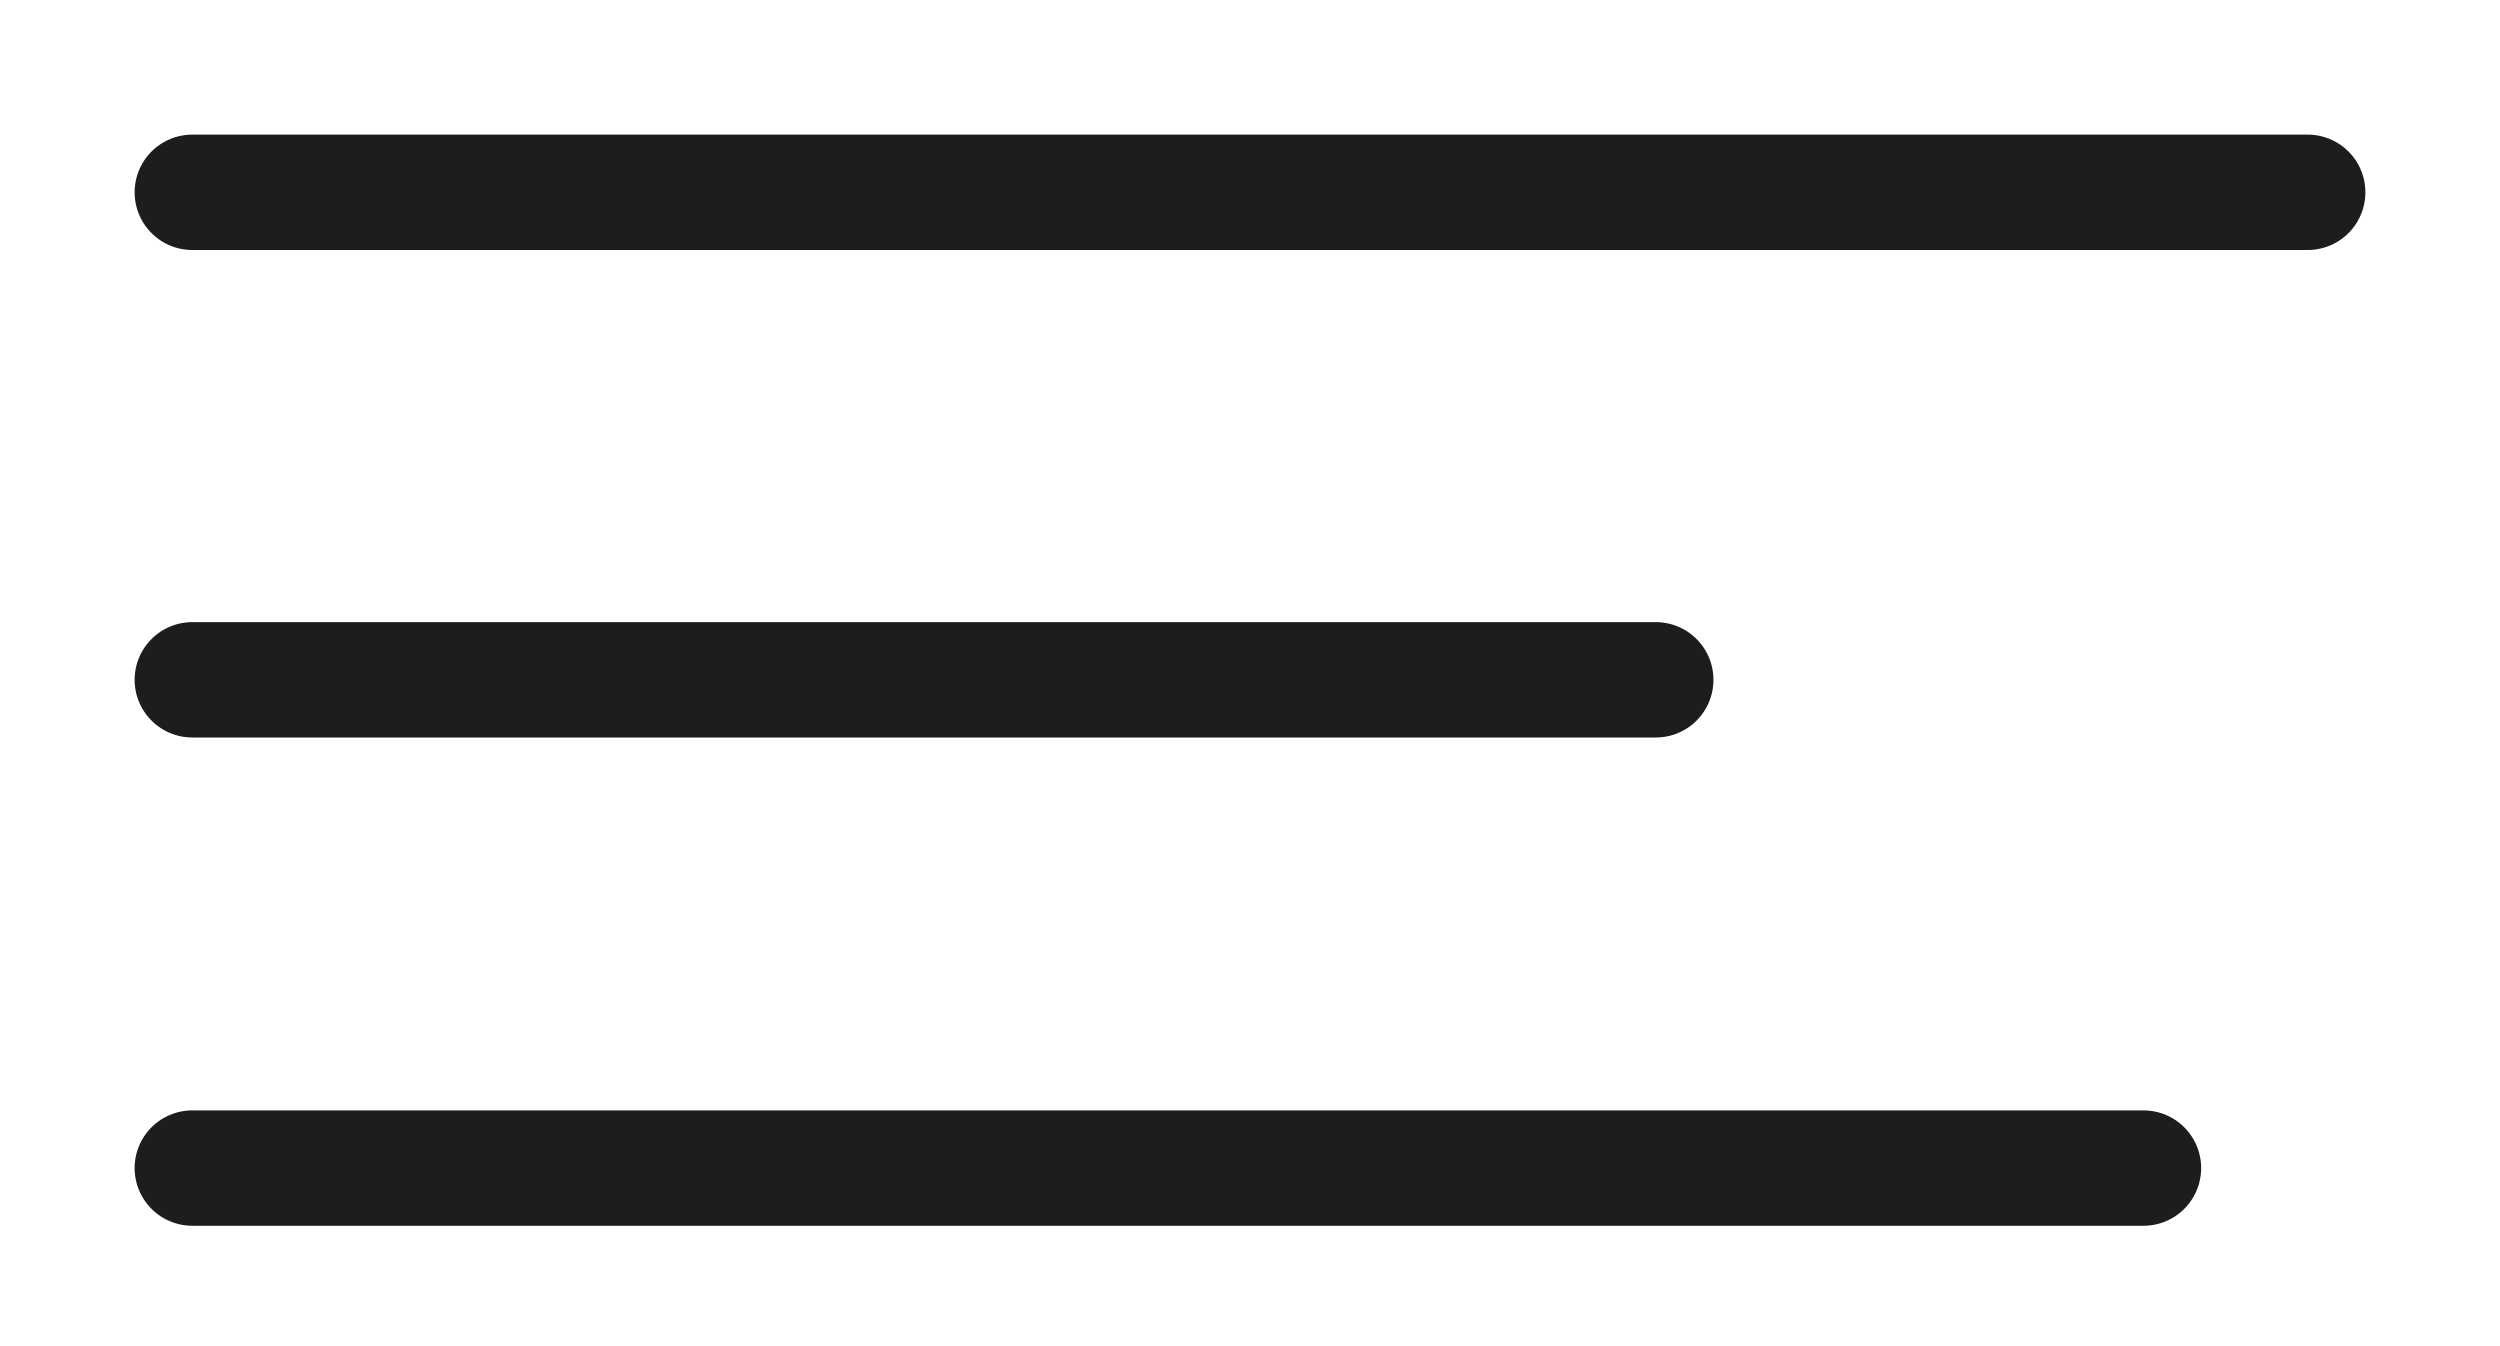
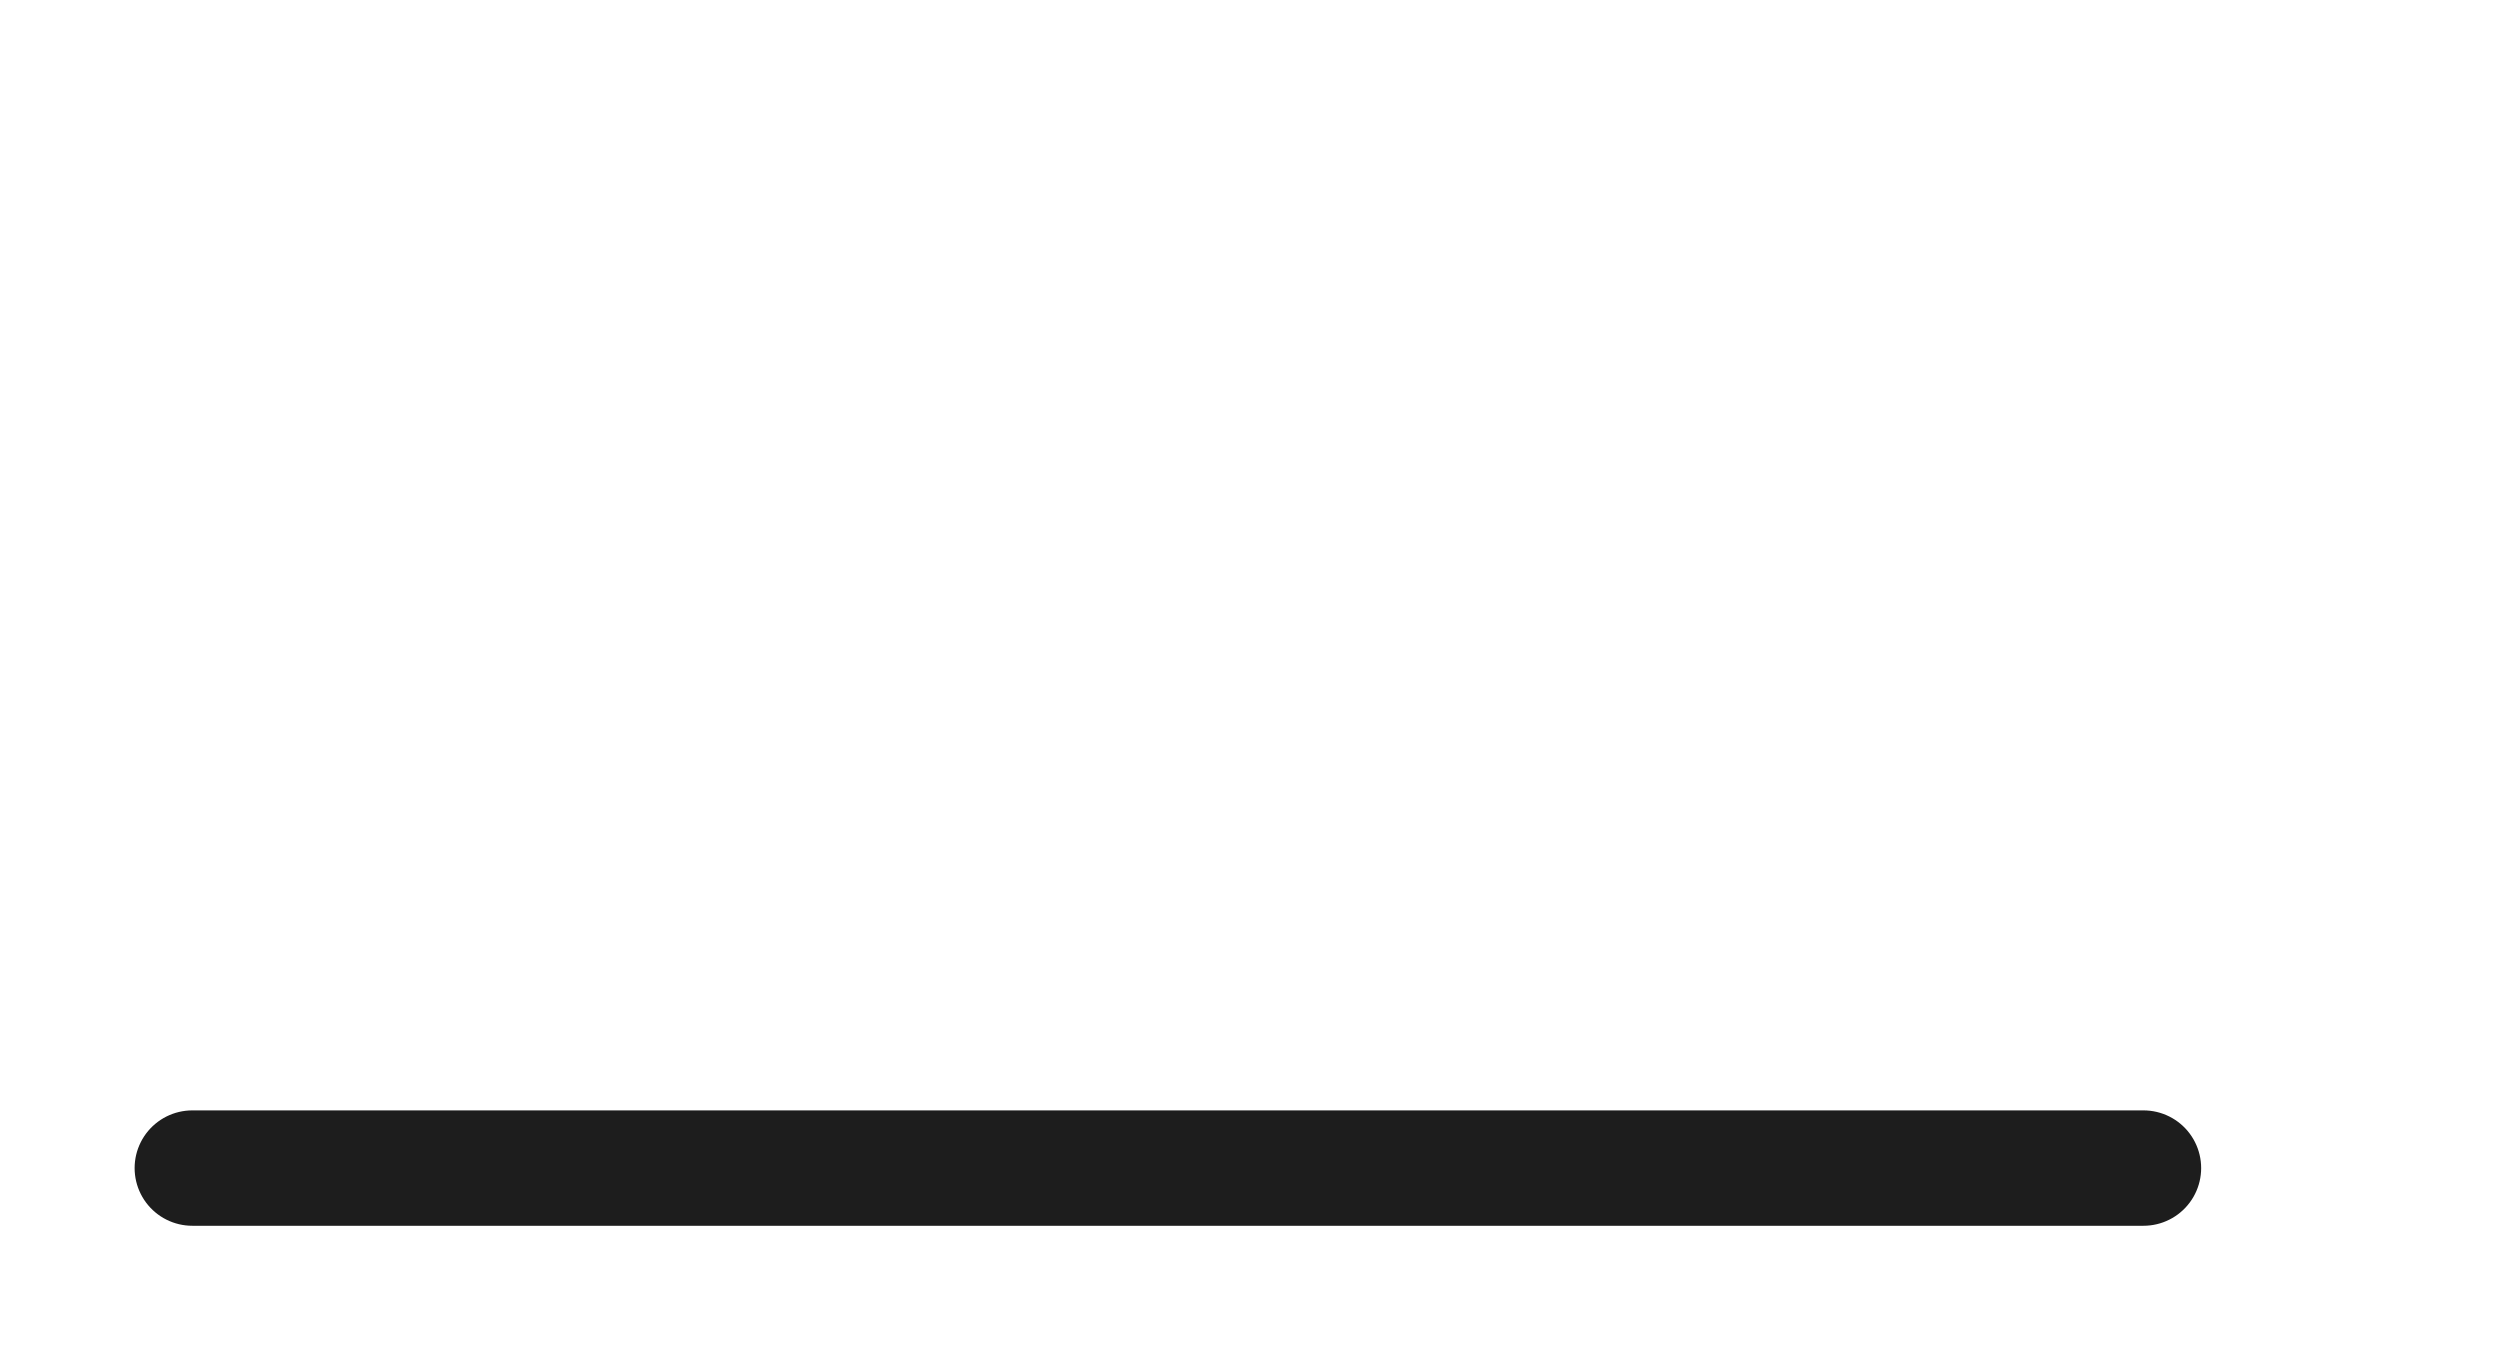
<svg xmlns="http://www.w3.org/2000/svg" width="13" height="7" viewBox="0 0 13 7" fill="none">
-   <path d="M1 1H12" stroke="#1D1D1D" stroke-width="0.6" stroke-linecap="round" />
-   <path d="M1 3.535H8.61" stroke="#1D1D1D" stroke-width="0.6" stroke-linecap="round" />
  <path d="M1 6.074L11.146 6.074" stroke="#1D1D1D" stroke-width="0.6" stroke-linecap="round" />
</svg>